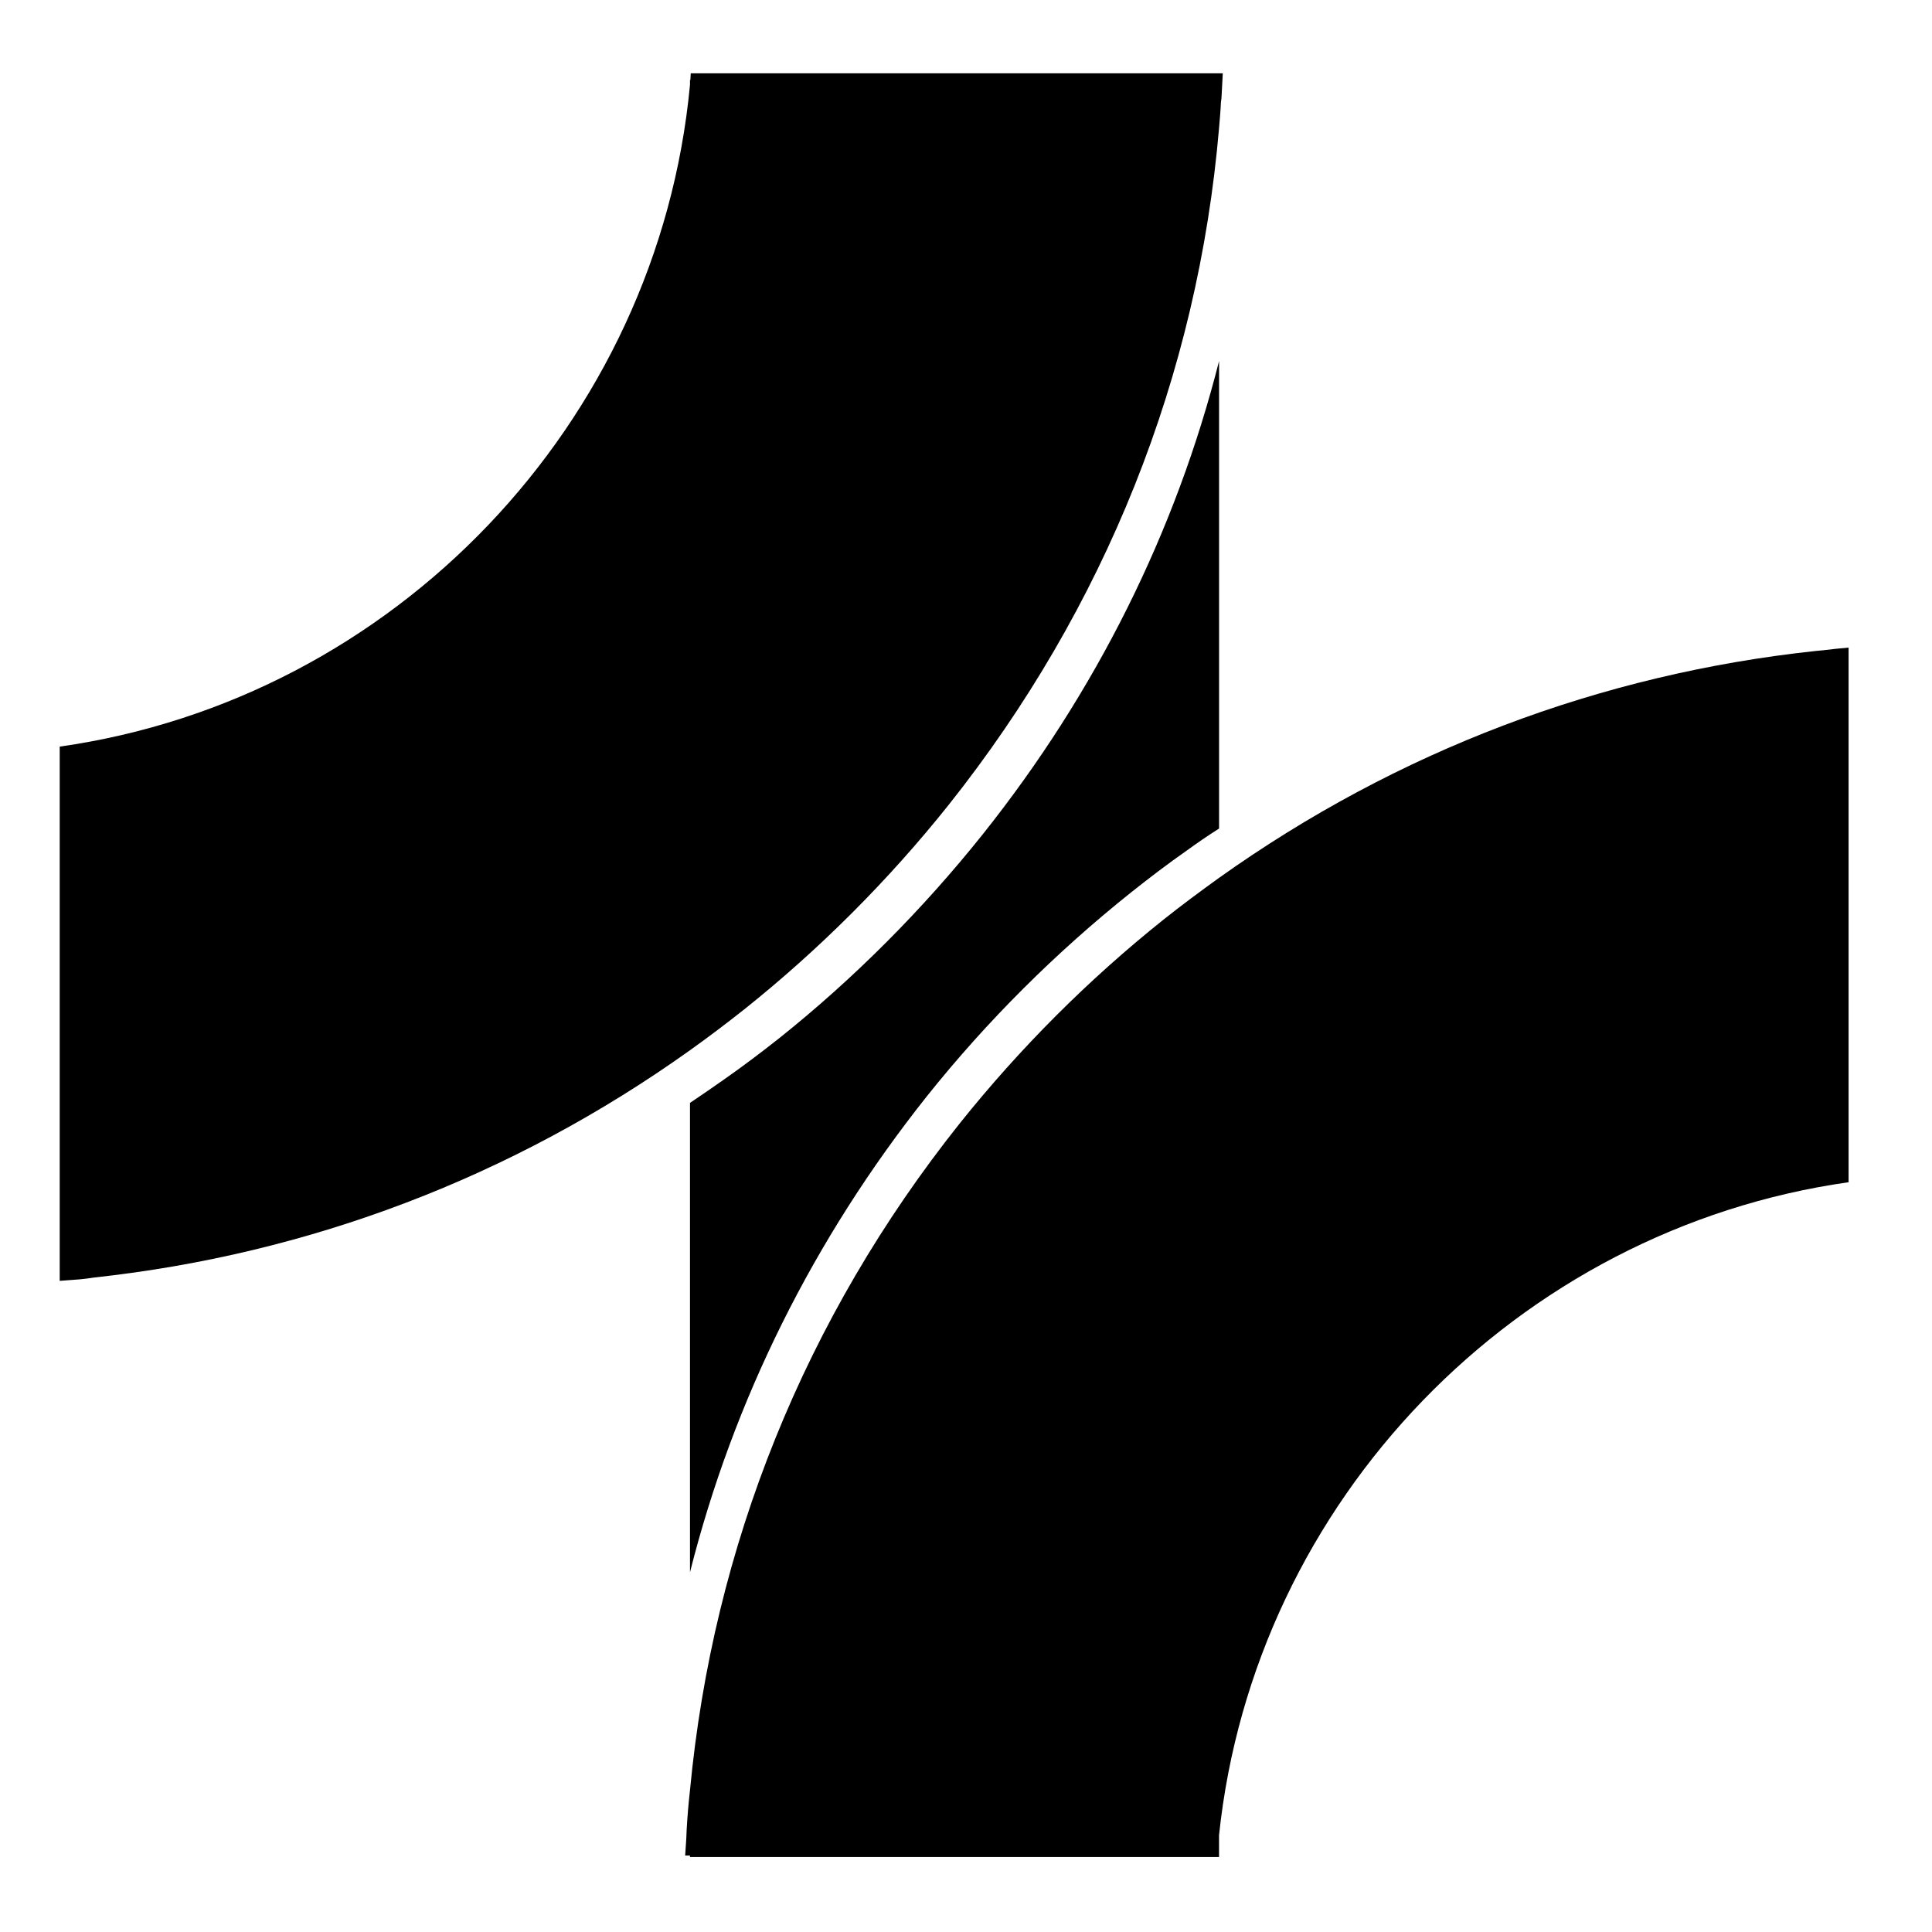
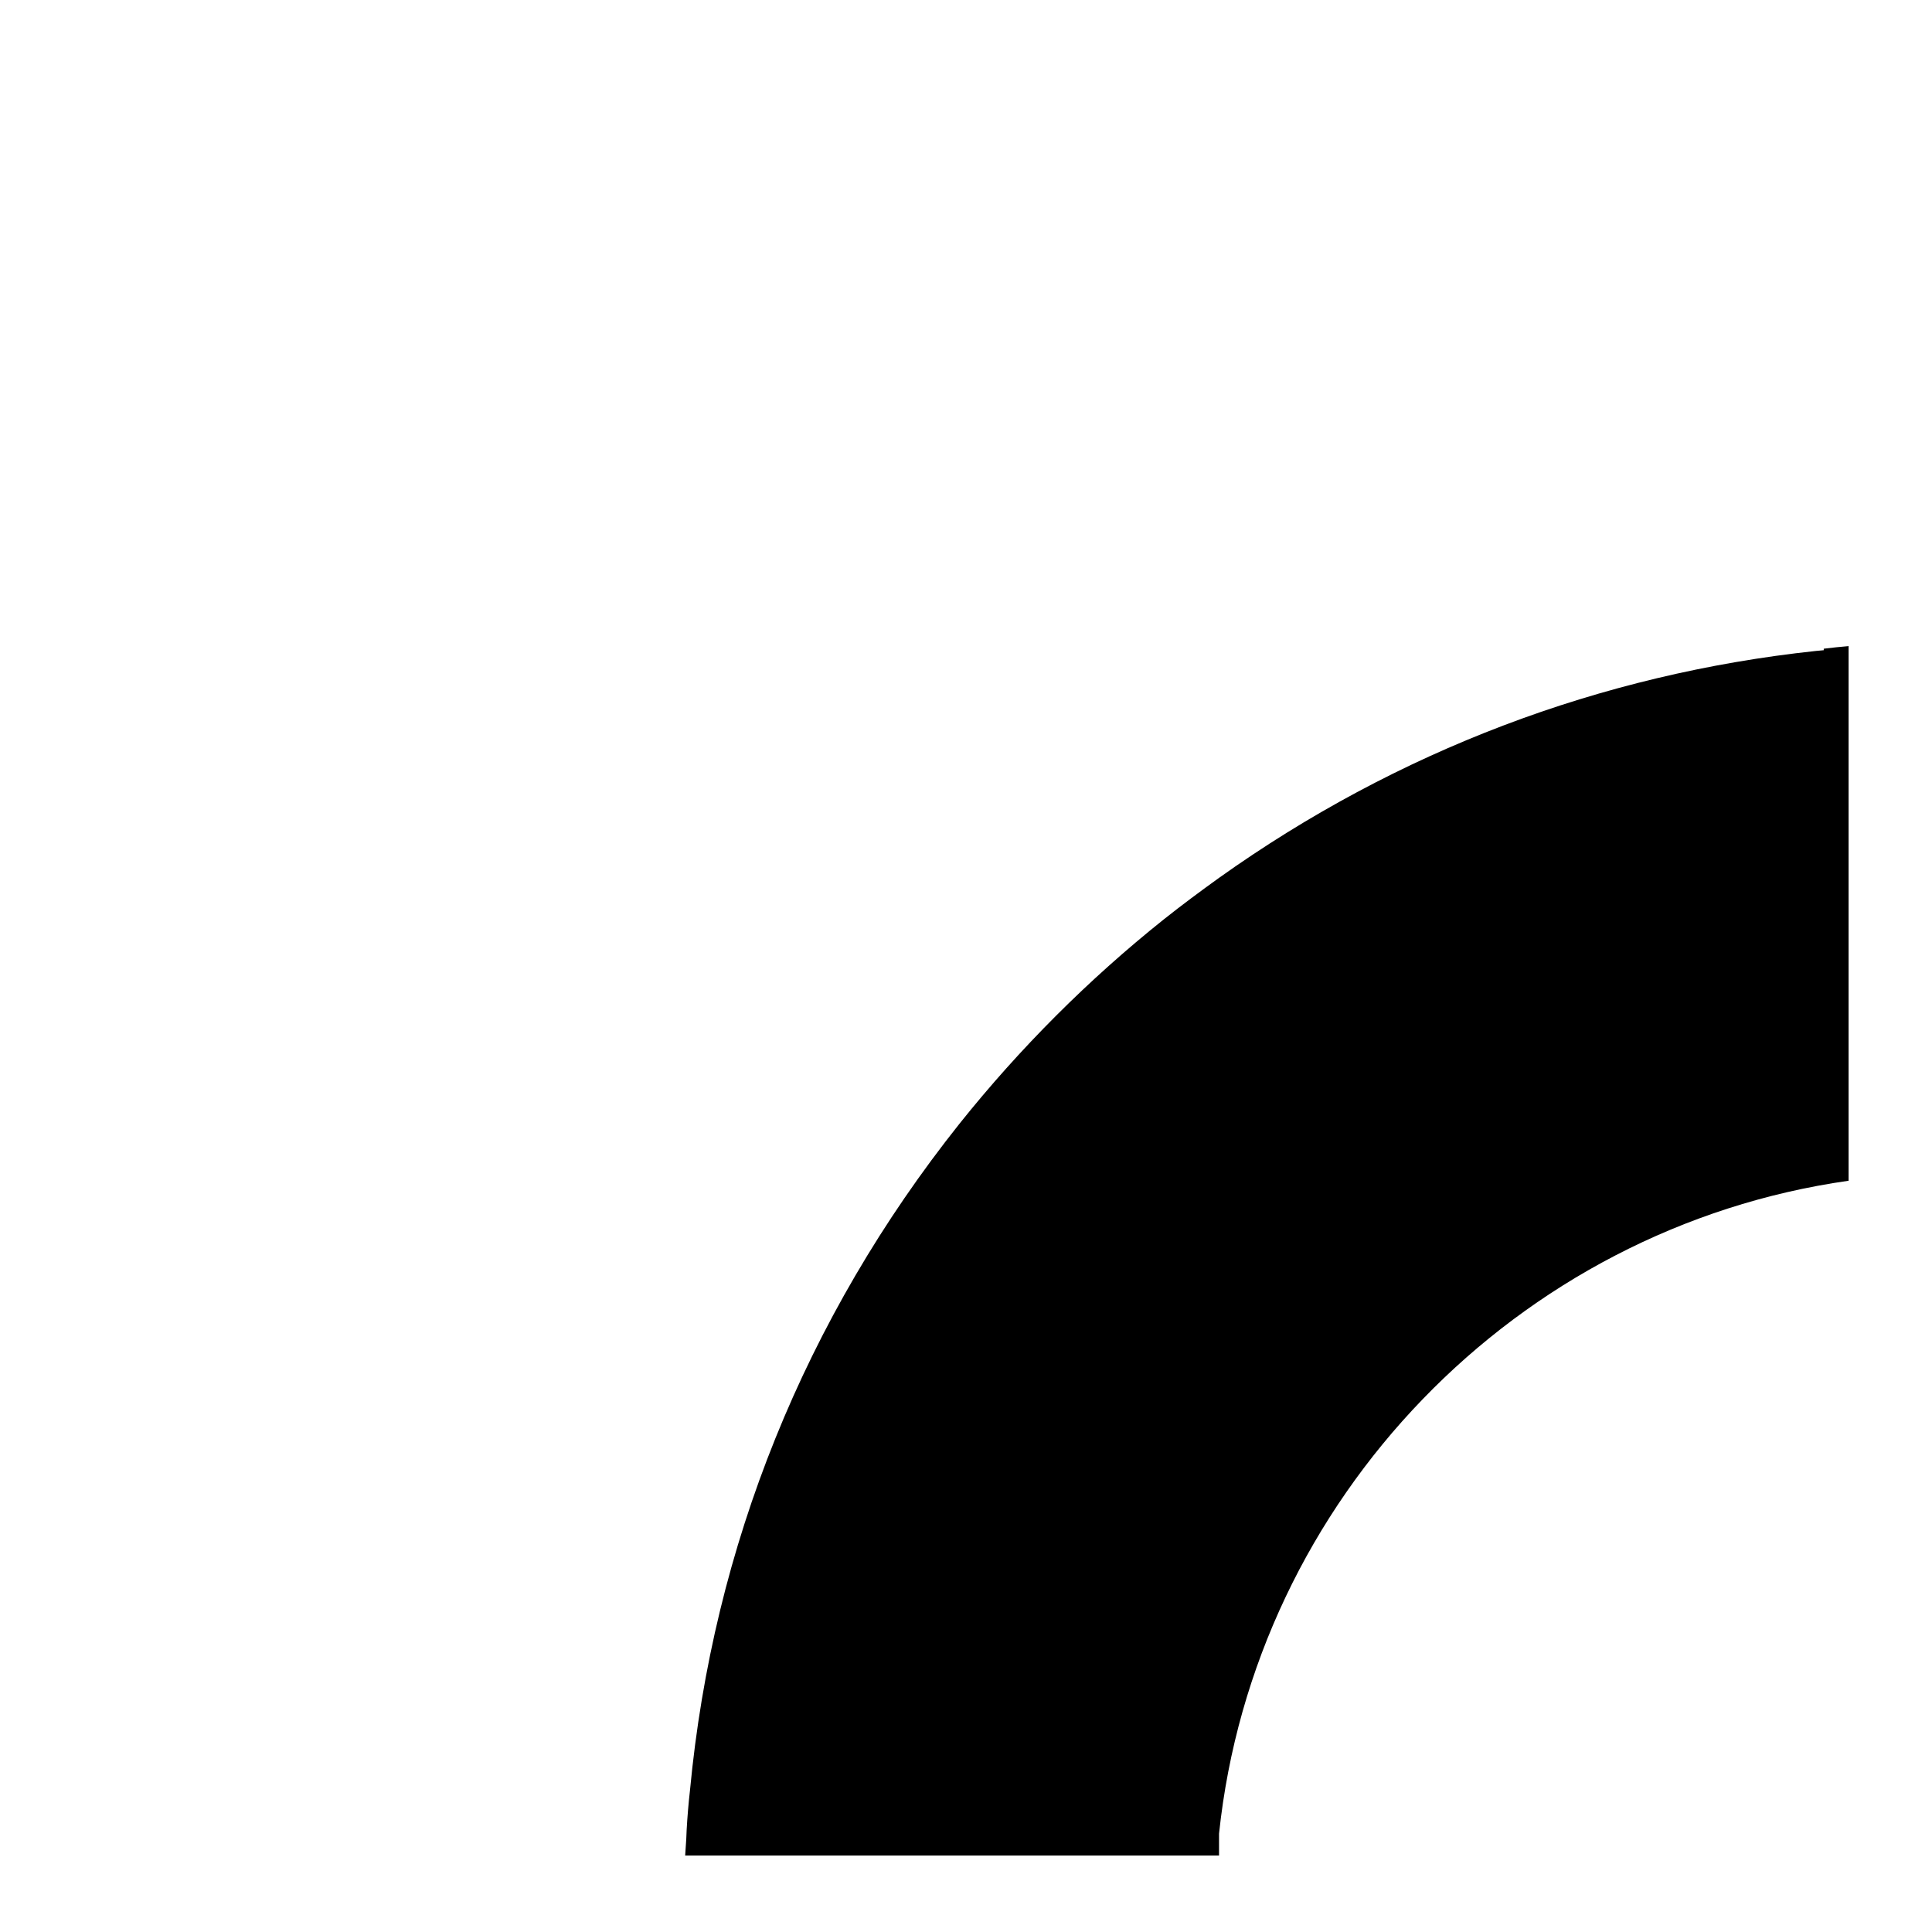
<svg xmlns="http://www.w3.org/2000/svg" id="a" viewBox="0 0 1080 1080">
-   <path d="M435.45,580.46c-9.95,7.88-20.1,15.54-30.47,22.8-6.42,4.56-12.85,8.91-19.27,13.26v262.38c24.25-96.17,69.02-186.32,132.44-266.11,33.58-42.07,72.12-80.41,114.2-113.99,10.16-8.08,20.52-15.96,30.88-23.21,6.01-4.35,12.02-8.5,18.24-12.43V201.81c-24.25,95.54-68.81,185.08-132.02,264.46-33.58,42.07-71.92,80.62-113.99,114.2Z" />
-   <path d="M415.97,564.3c42.07-33.58,80.62-72.12,114.2-114.2,87.67-110.26,139.48-240,151.3-378.65.41-4.77.83-9.53,1.04-14.3.21-1.45.41-2.9.41-4.35l.62-11.81h-297.41c0,1.24-.21,2.49-.21,3.73h-.21v2.69c-17.82,189.43-165.39,343.42-352.33,369.95v298.65c3.52-.21,7.25-.62,10.98-.83,2.69-.21,5.6-.62,8.29-1.04,120.21-13.06,233.78-56.16,333.06-127.05,10.16-7.25,20.31-14.92,30.26-22.8Z" />
-   <path d="M1019.49,363.47c-1.45.21-2.9.21-4.35.41-120.41,12.85-234.2,55.96-333.68,126.84-10.36,7.46-20.73,15.13-30.88,23.21-42.07,33.58-80.41,71.92-114.2,114.2-86.43,108.6-137.82,236.27-150.67,372.64-.83,7.25-1.45,14.72-1.87,22.18,0,1.66-.21,3.32-.21,4.97-.21,3.11-.41,6.22-.62,9.33h2.69v.83h295.75v-12.23c19.69-187.15,166.42-338.65,351.92-364.98v-298.86c-4.56.41-9.12.83-13.89,1.45Z" />
+   <path d="M1019.49,363.47c-1.45.21-2.9.21-4.35.41-120.41,12.85-234.2,55.96-333.68,126.84-10.36,7.46-20.73,15.13-30.88,23.21-42.07,33.58-80.41,71.92-114.2,114.2-86.43,108.6-137.82,236.27-150.67,372.64-.83,7.25-1.45,14.72-1.87,22.18,0,1.66-.21,3.32-.21,4.97-.21,3.11-.41,6.22-.62,9.33h2.69h295.75v-12.23c19.69-187.15,166.42-338.65,351.92-364.98v-298.86c-4.56.41-9.12.83-13.89,1.45Z" />
</svg>